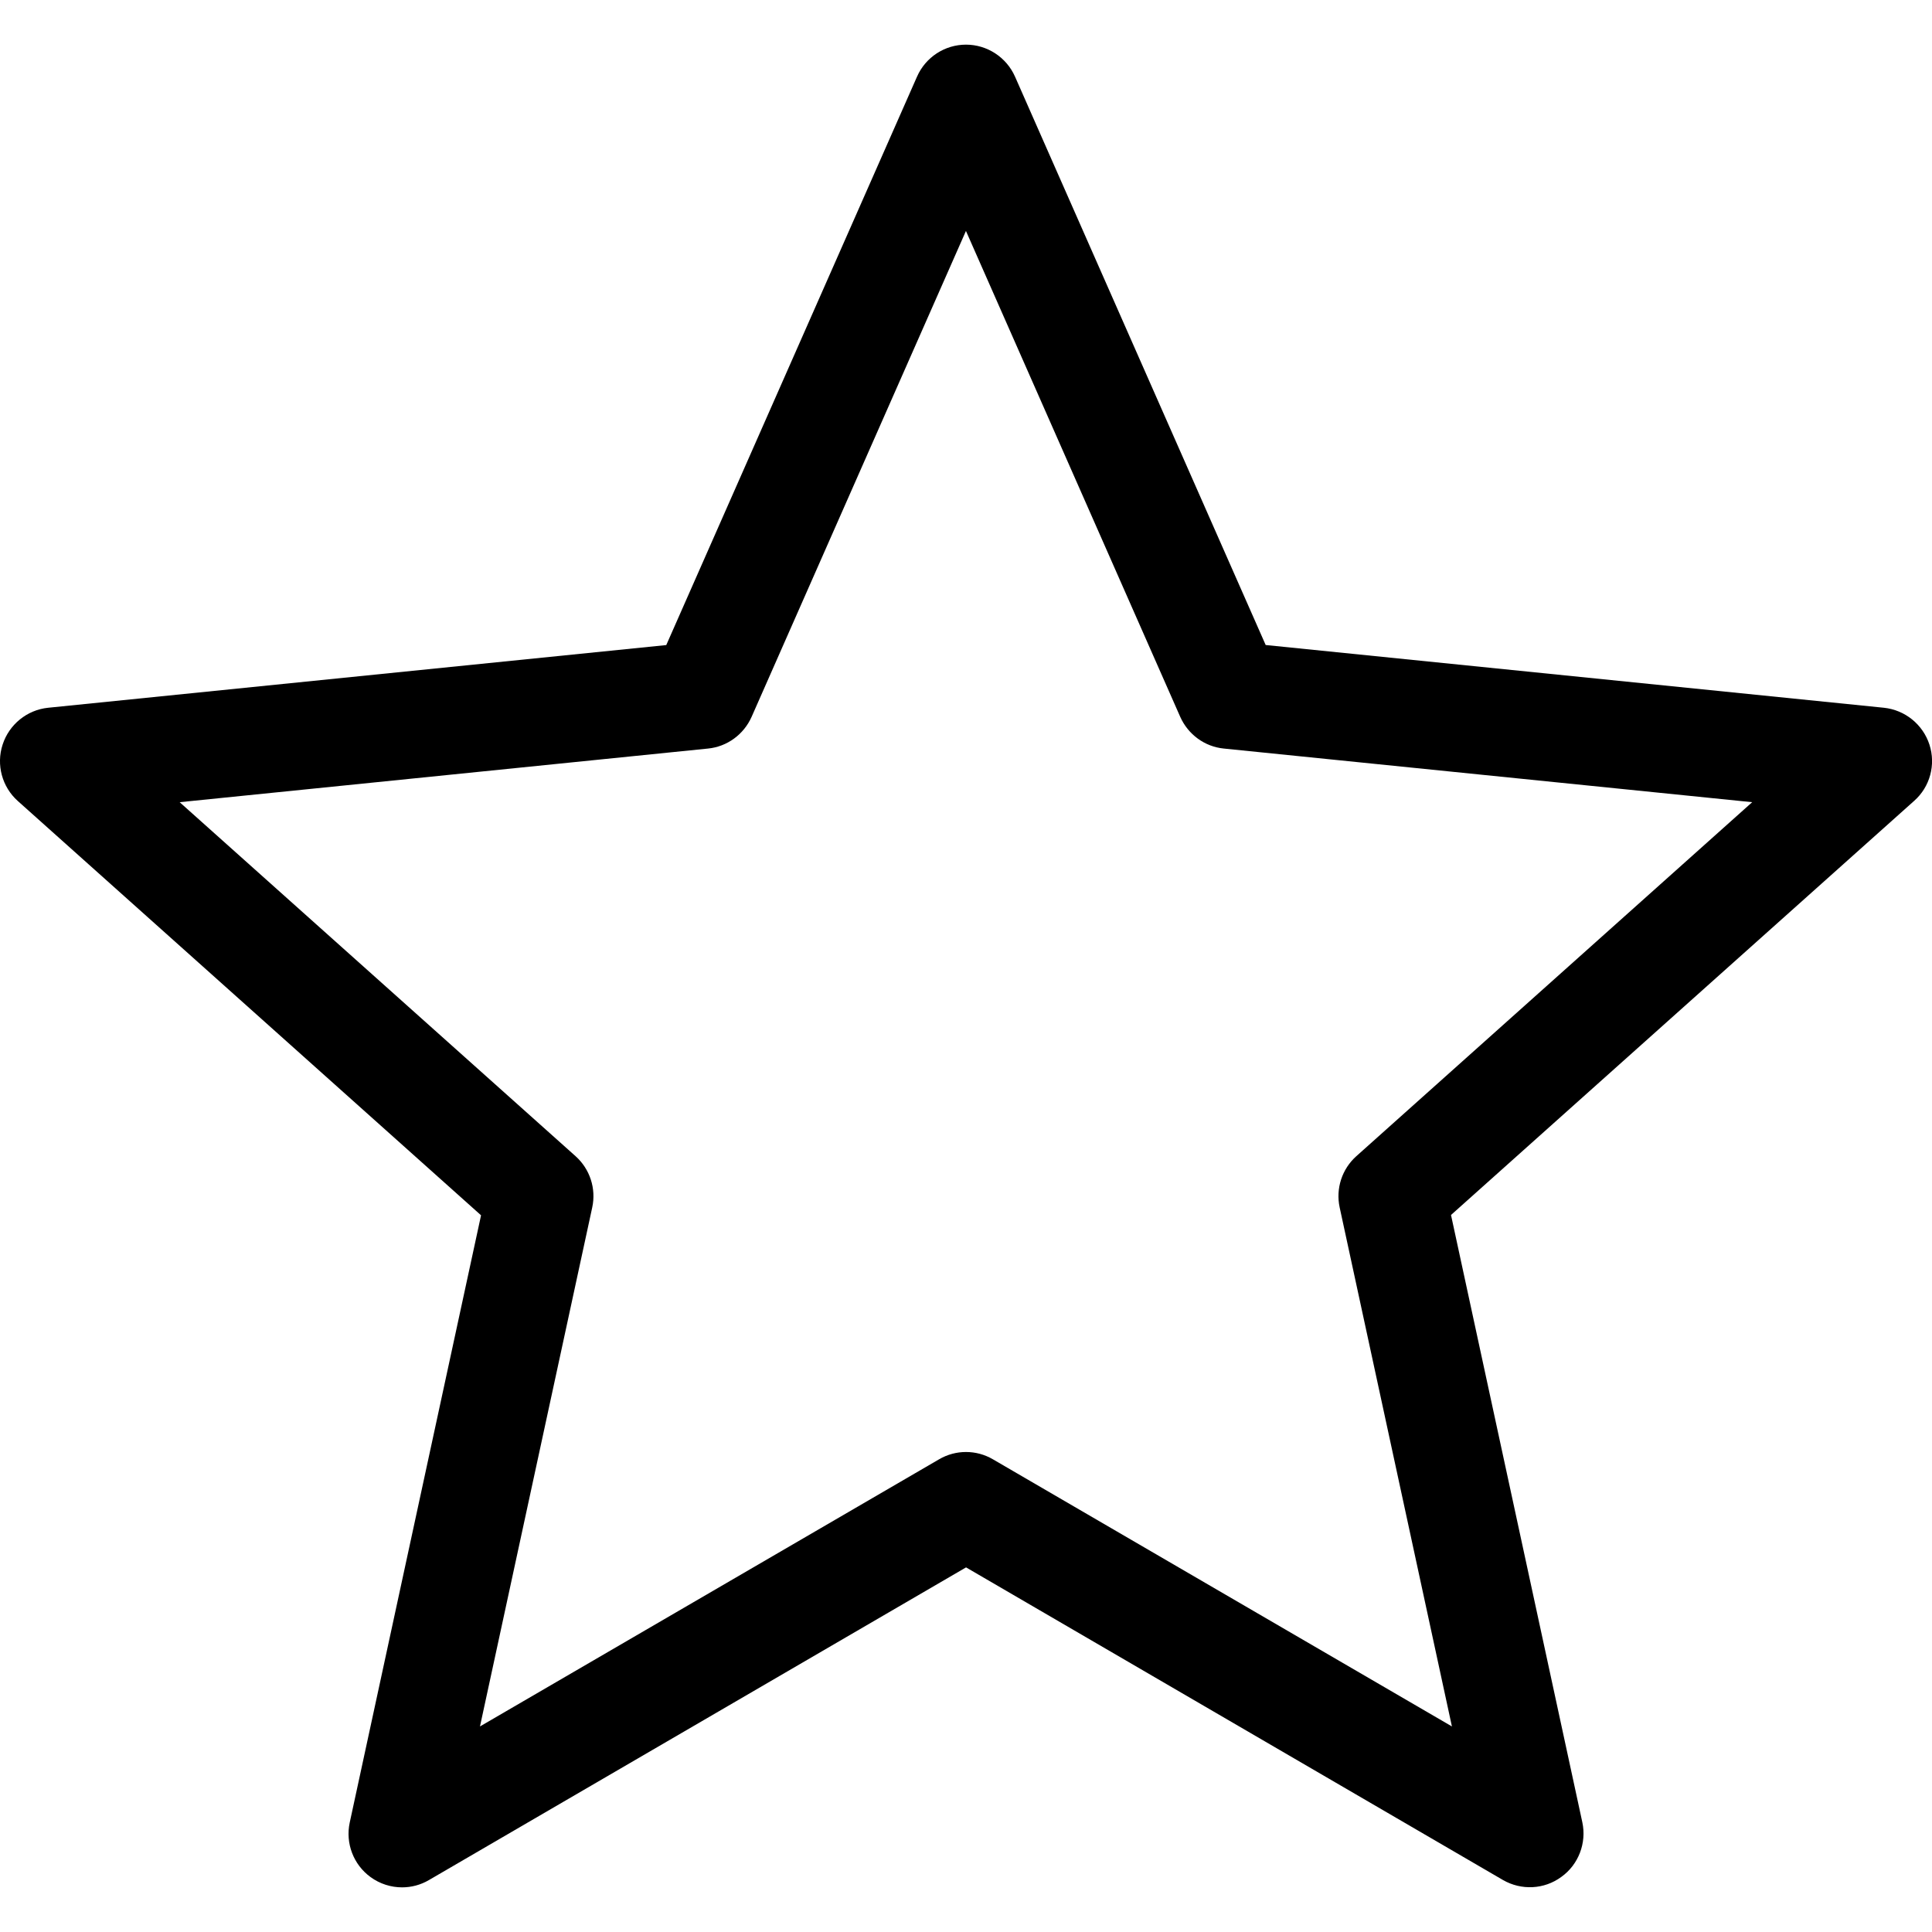
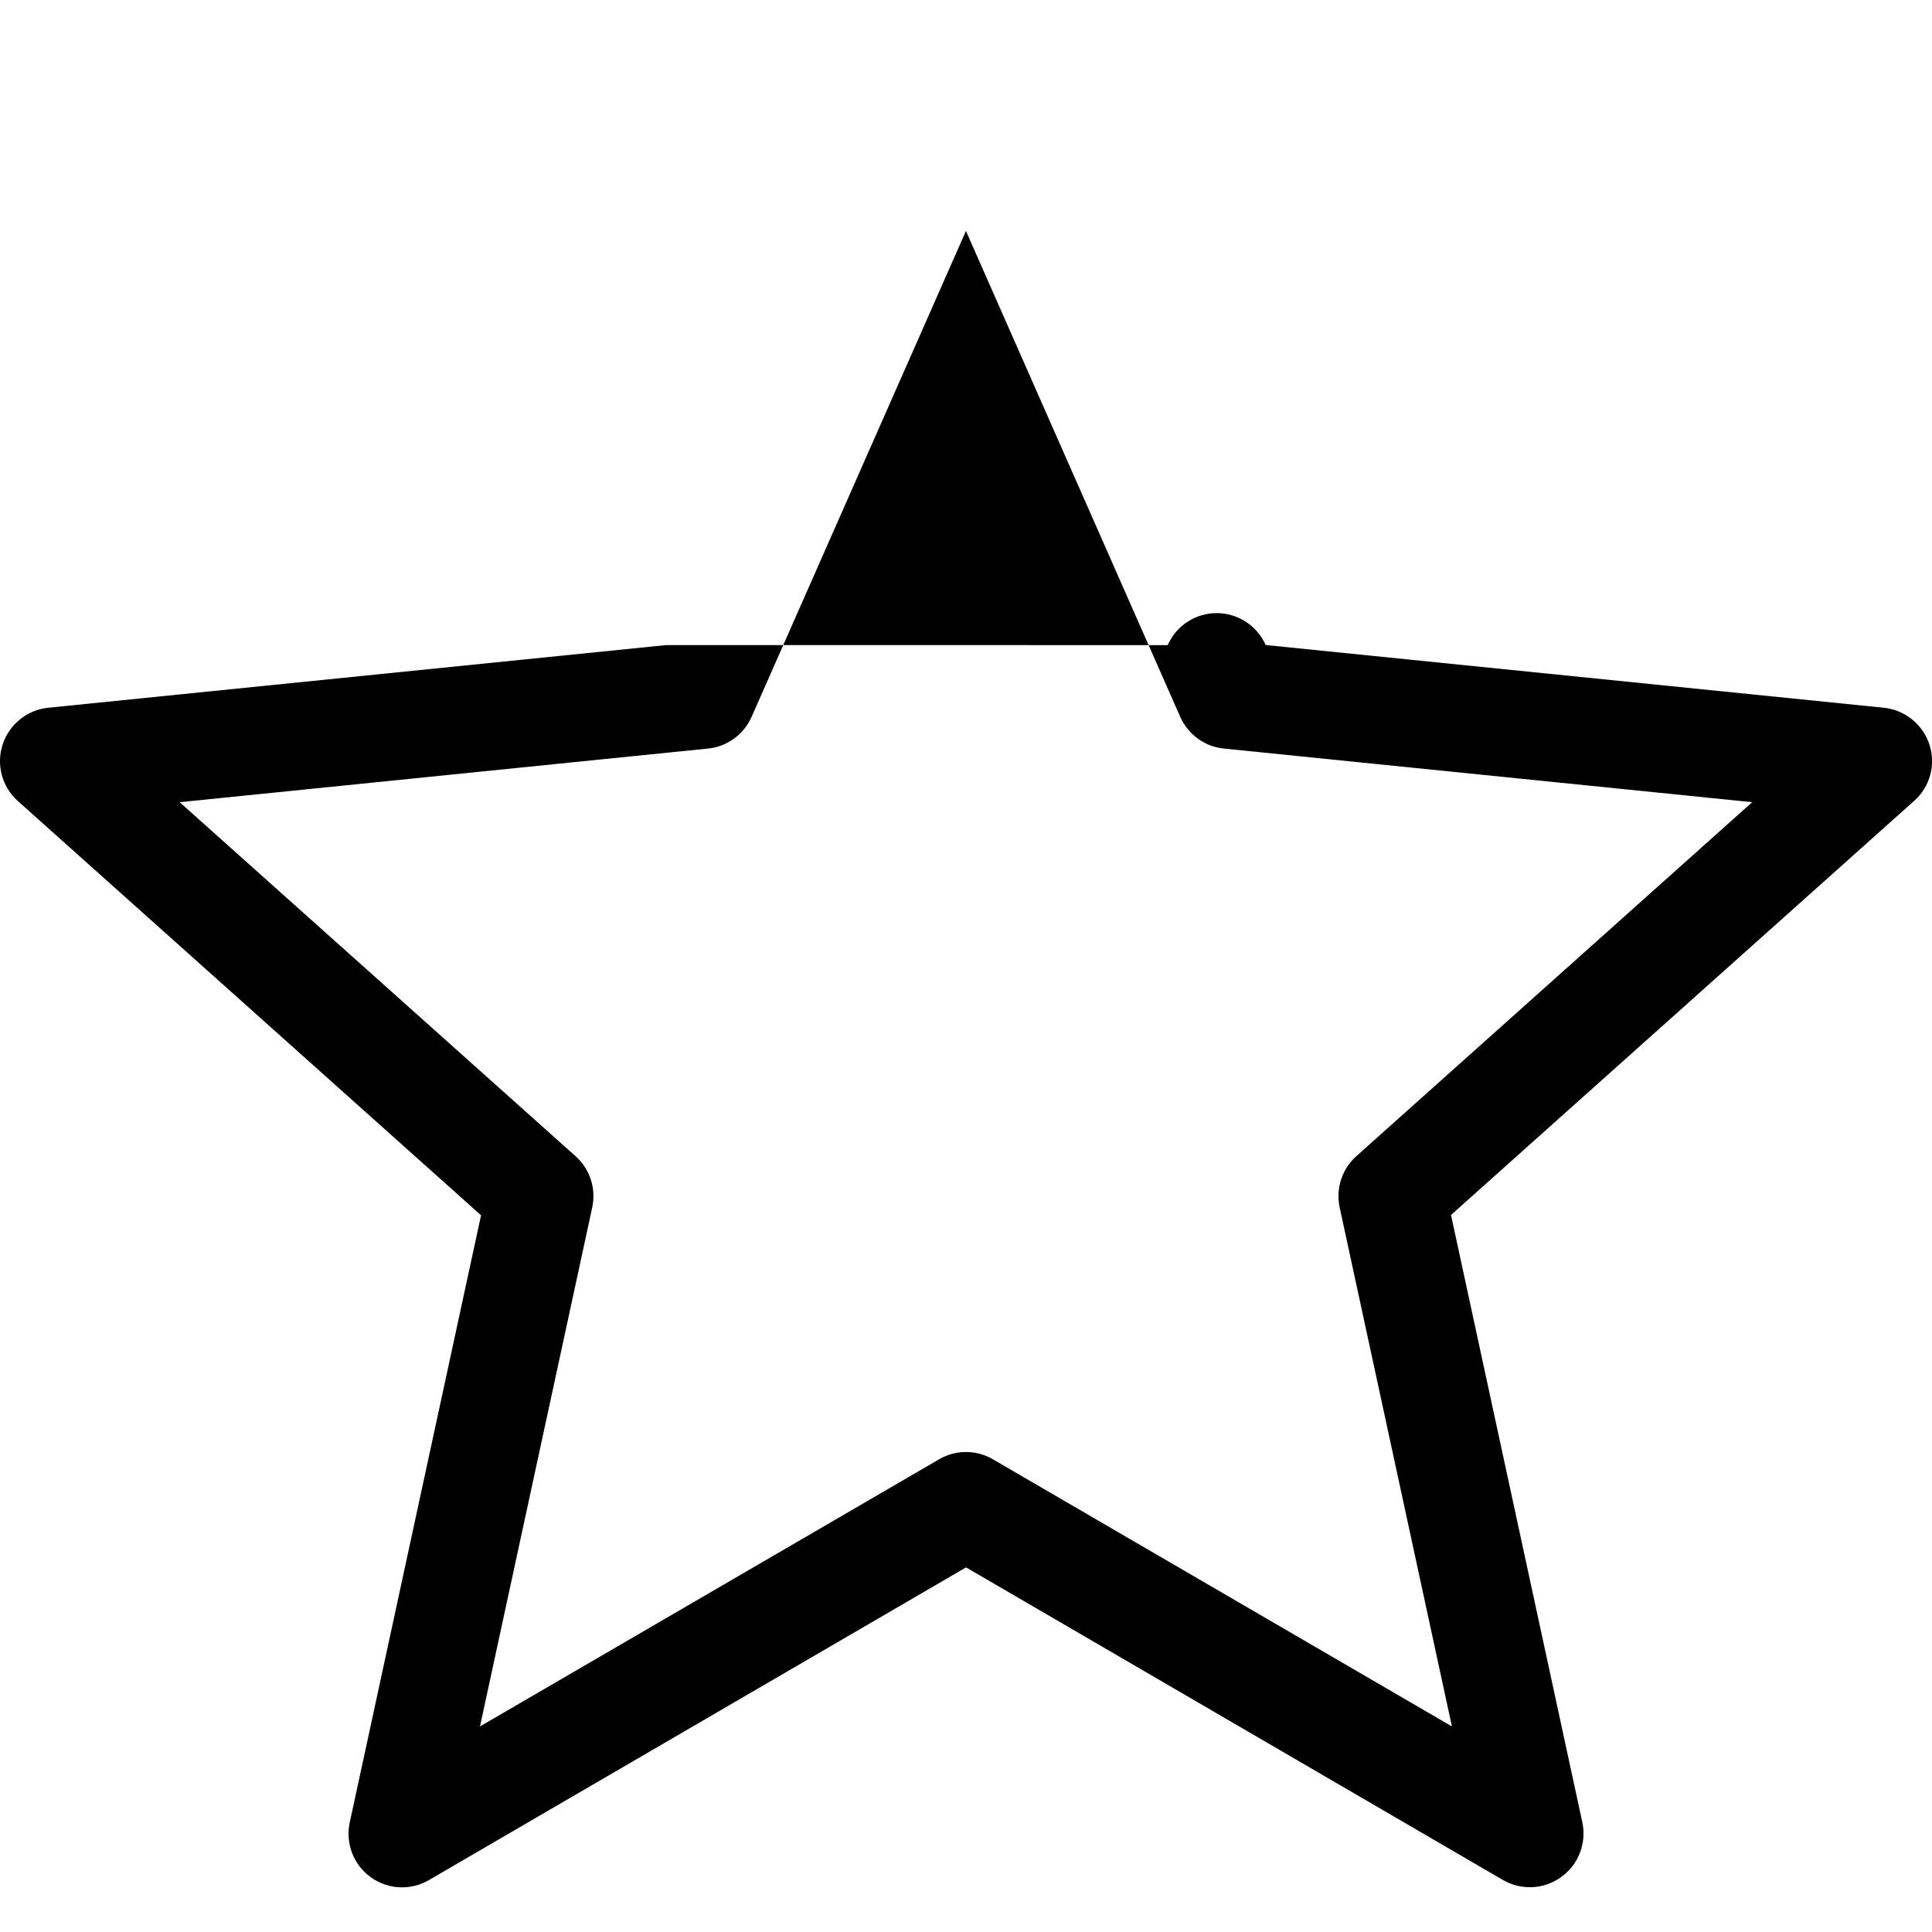
<svg xmlns="http://www.w3.org/2000/svg" fill="#000000" version="1.1" id="Capa_1" width="800px" height="800px" viewBox="0 0 36.09 36.09" xml:space="preserve">
  <g>
-     <path d="M36.042,13.909c-0.123-0.377-0.456-0.646-0.85-0.688l-11.549-1.172L18.96,1.43c-0.16-0.36-0.519-0.596-0.915-0.596   s-0.755,0.234-0.915,0.598L12.446,12.05L0.899,13.221c-0.394,0.04-0.728,0.312-0.85,0.688c-0.123,0.377-0.011,0.791,0.285,1.055   l8.652,7.738L6.533,34.045c-0.083,0.387,0.069,0.787,0.39,1.02c0.175,0.127,0.381,0.191,0.588,0.191   c0.173,0,0.347-0.045,0.503-0.137l10.032-5.84l10.03,5.84c0.342,0.197,0.77,0.178,1.091-0.059c0.32-0.229,0.474-0.633,0.391-1.02   l-2.453-11.344l8.653-7.737C36.052,14.699,36.165,14.285,36.042,13.909z M25.336,21.598c-0.268,0.24-0.387,0.605-0.311,0.957   l2.097,9.695l-8.574-4.99c-0.311-0.182-0.695-0.182-1.006,0l-8.576,4.99l2.097-9.695c0.076-0.352-0.043-0.717-0.311-0.957   l-7.396-6.613l9.87-1.002c0.358-0.035,0.668-0.264,0.814-0.592l4.004-9.077l4.003,9.077c0.146,0.328,0.456,0.557,0.814,0.592   l9.87,1.002L25.336,21.598z" />
+     <path d="M36.042,13.909c-0.123-0.377-0.456-0.646-0.85-0.688l-11.549-1.172c-0.16-0.36-0.519-0.596-0.915-0.596   s-0.755,0.234-0.915,0.598L12.446,12.05L0.899,13.221c-0.394,0.04-0.728,0.312-0.85,0.688c-0.123,0.377-0.011,0.791,0.285,1.055   l8.652,7.738L6.533,34.045c-0.083,0.387,0.069,0.787,0.39,1.02c0.175,0.127,0.381,0.191,0.588,0.191   c0.173,0,0.347-0.045,0.503-0.137l10.032-5.84l10.03,5.84c0.342,0.197,0.77,0.178,1.091-0.059c0.32-0.229,0.474-0.633,0.391-1.02   l-2.453-11.344l8.653-7.737C36.052,14.699,36.165,14.285,36.042,13.909z M25.336,21.598c-0.268,0.24-0.387,0.605-0.311,0.957   l2.097,9.695l-8.574-4.99c-0.311-0.182-0.695-0.182-1.006,0l-8.576,4.99l2.097-9.695c0.076-0.352-0.043-0.717-0.311-0.957   l-7.396-6.613l9.87-1.002c0.358-0.035,0.668-0.264,0.814-0.592l4.004-9.077l4.003,9.077c0.146,0.328,0.456,0.557,0.814,0.592   l9.87,1.002L25.336,21.598z" />
  </g>
</svg>